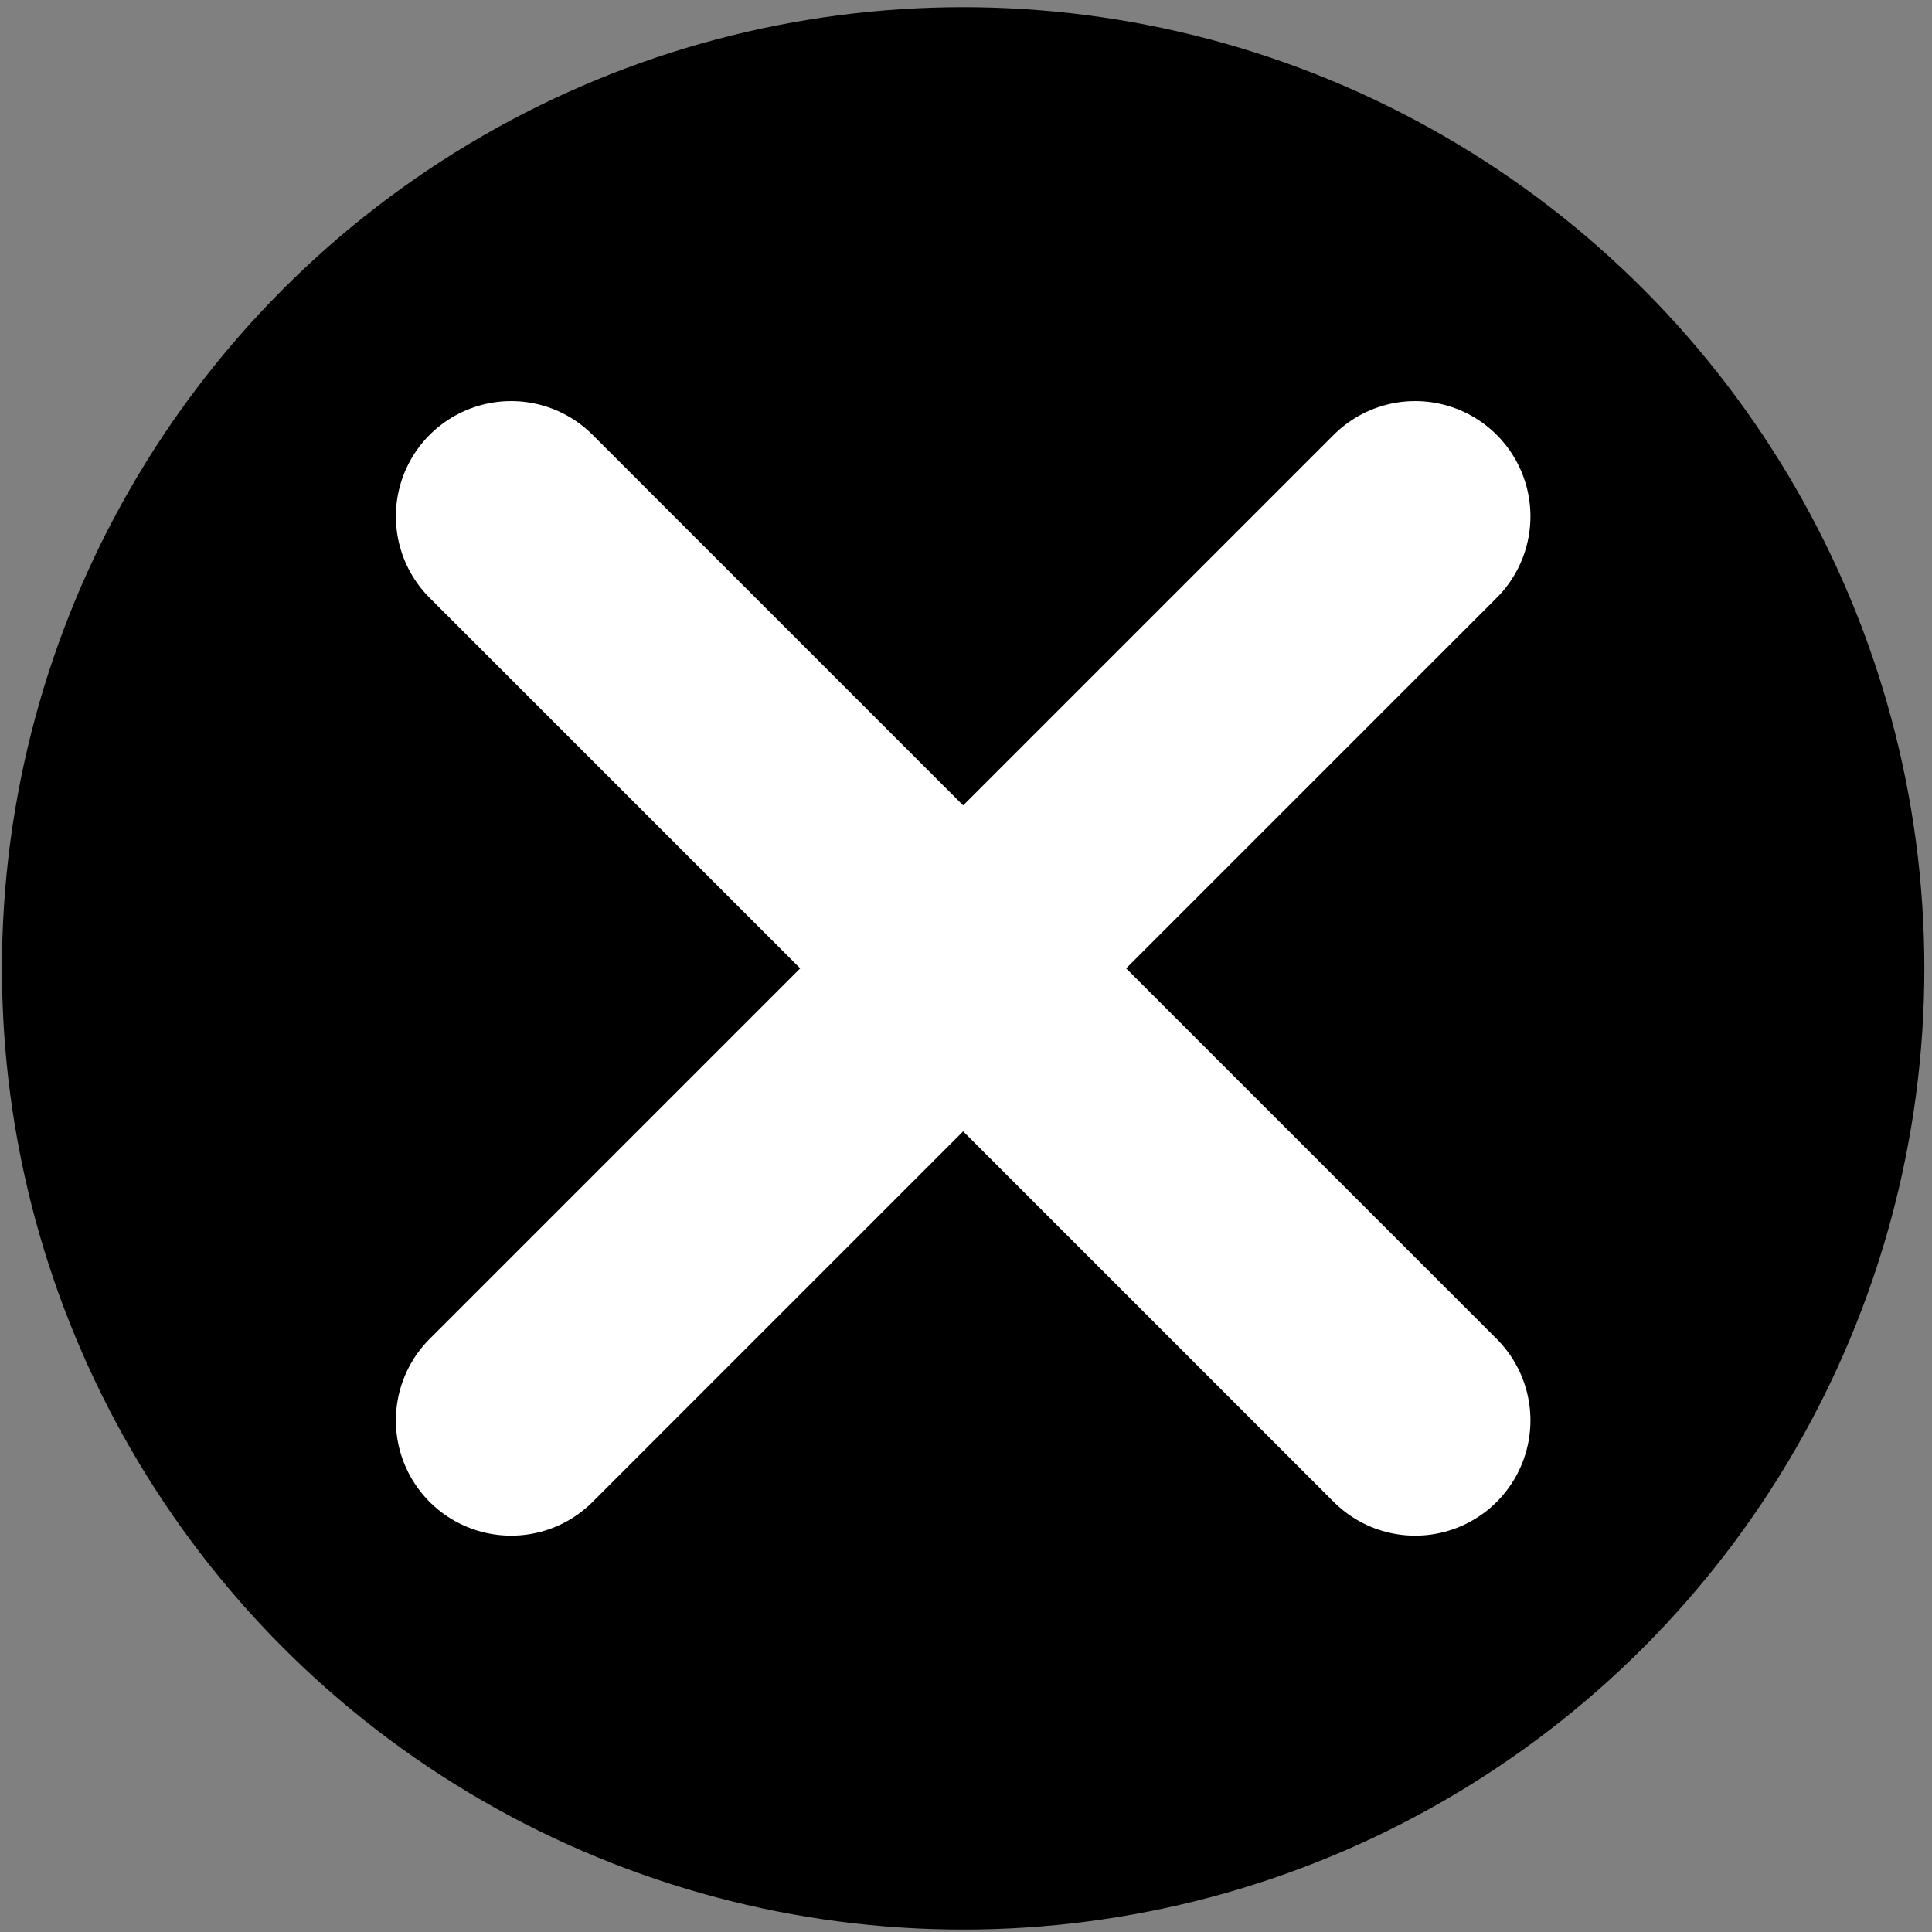
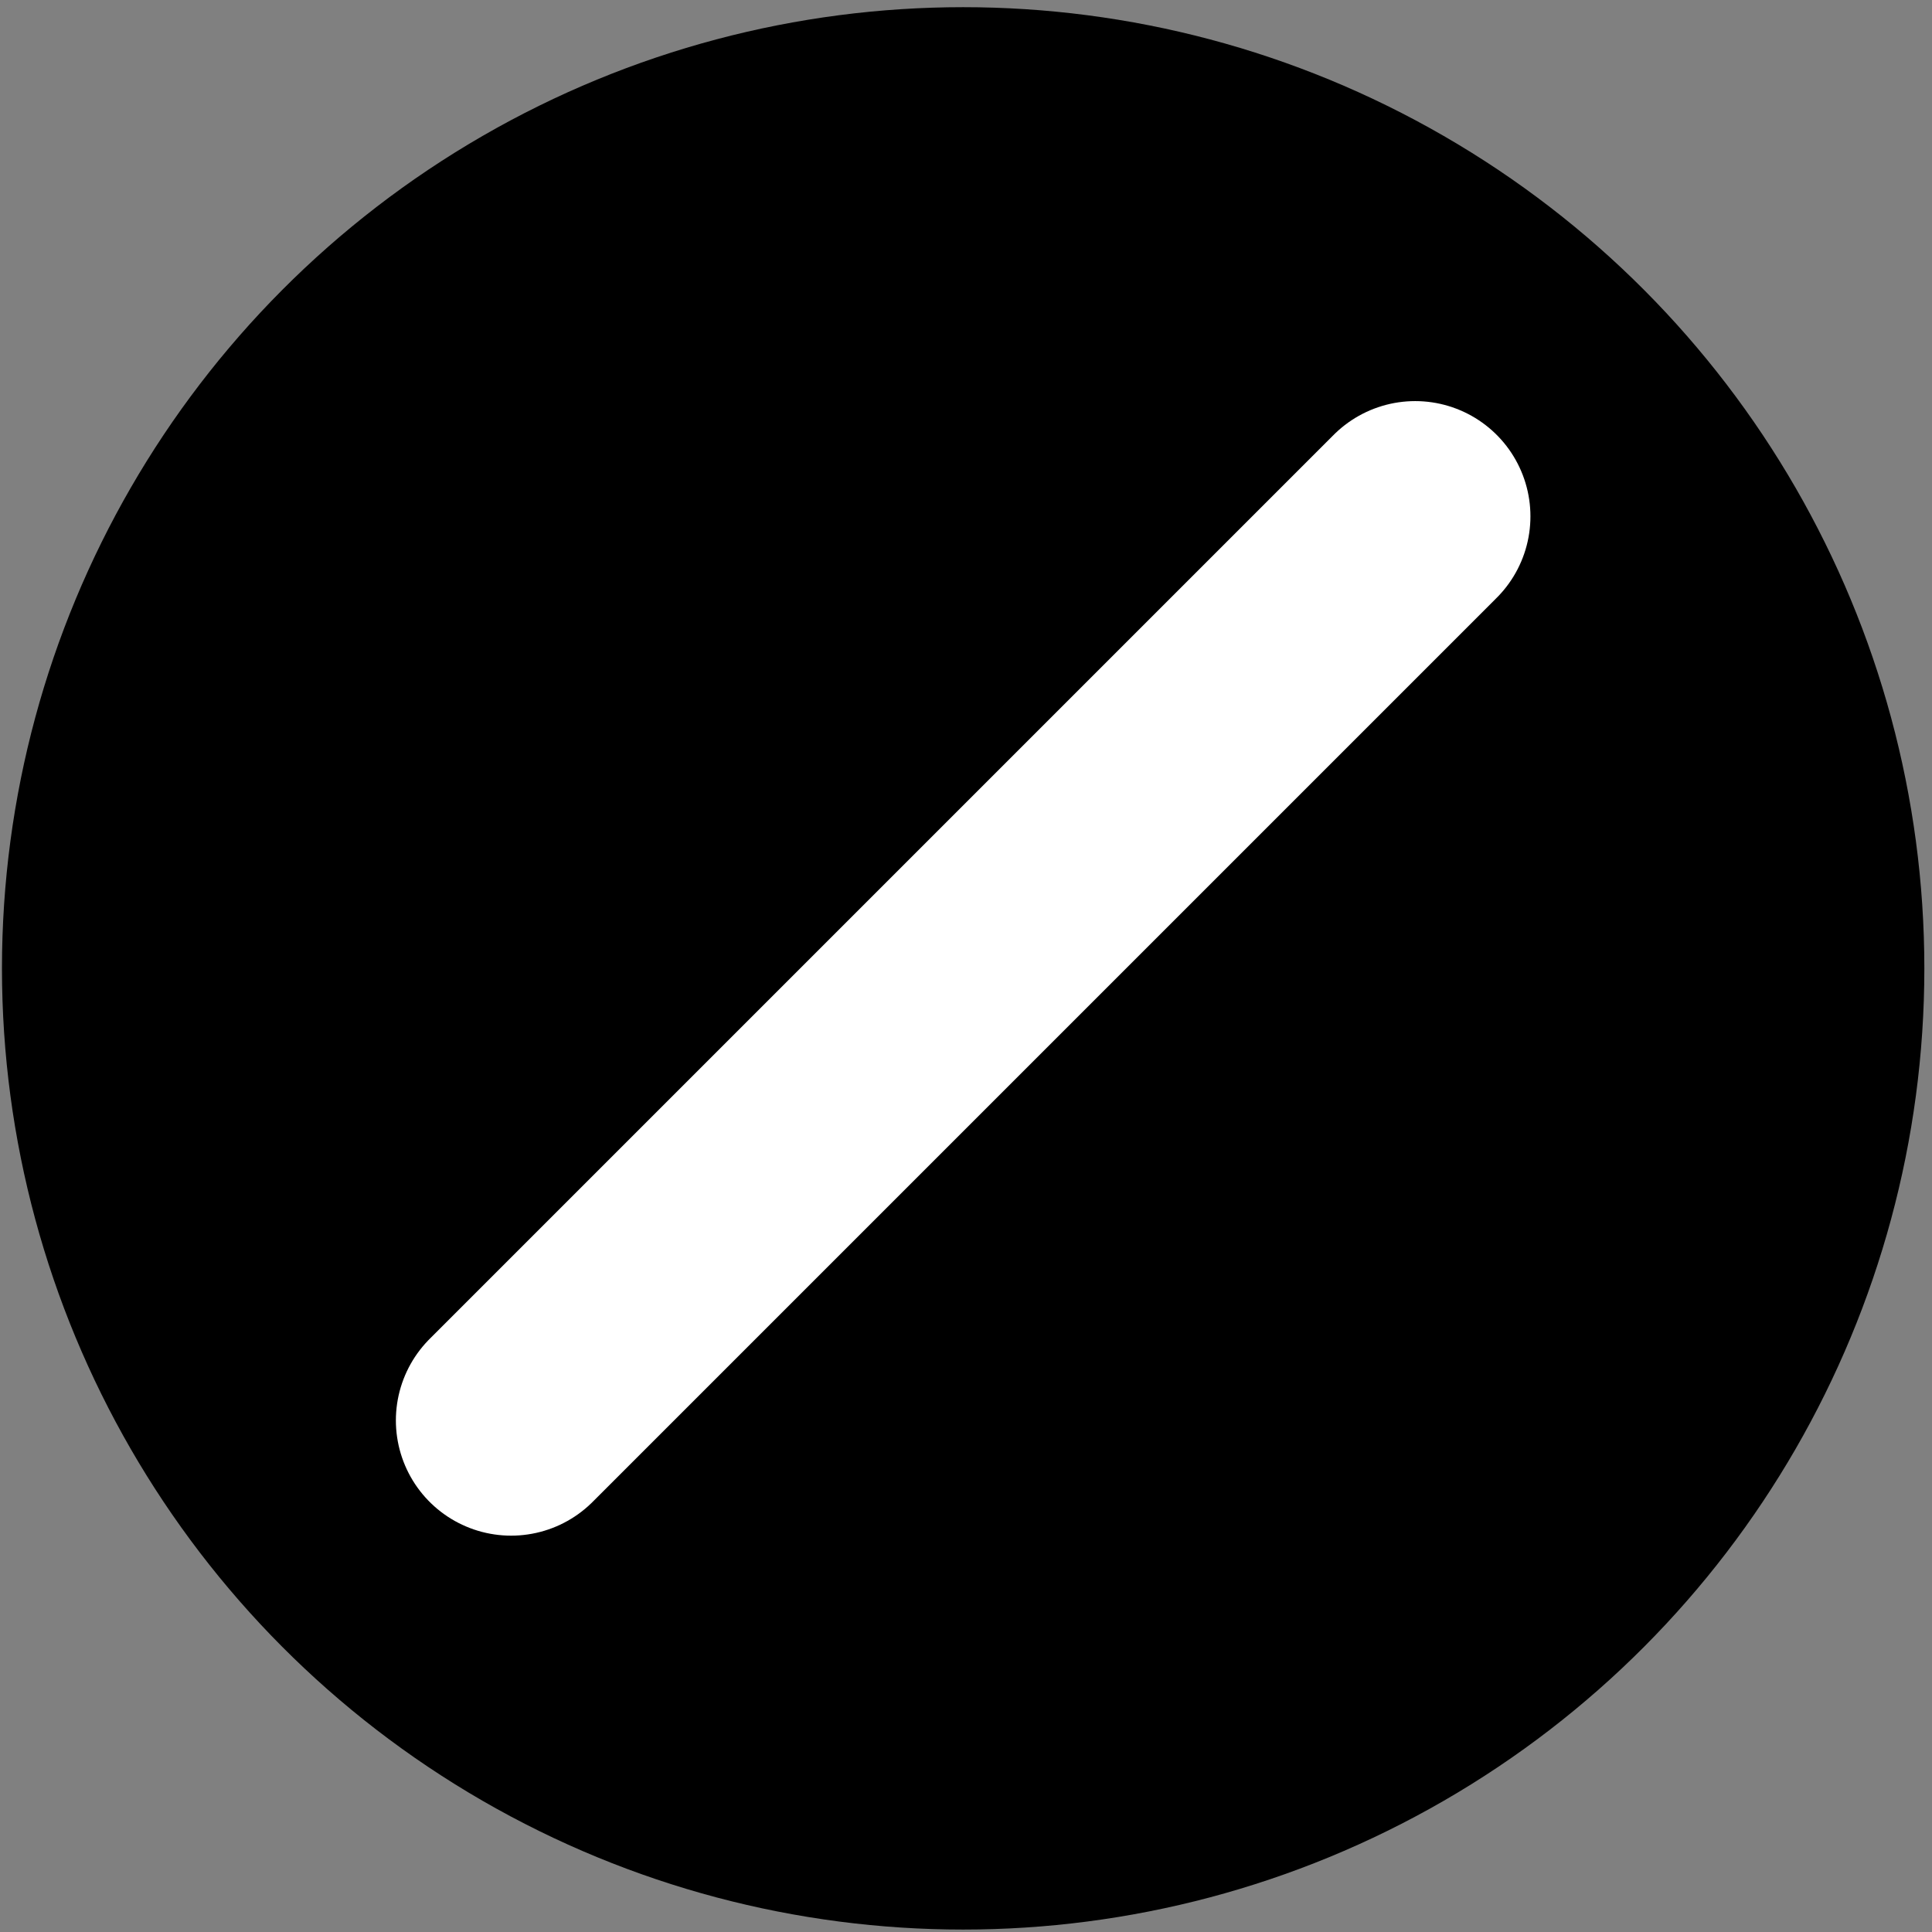
<svg xmlns="http://www.w3.org/2000/svg" width="100%" height="100%" viewBox="0 0 201 201" version="1.1" xml:space="preserve" style="fill-rule:evenodd;clip-rule:evenodd;stroke-linecap:round;stroke-linejoin:round;stroke-miterlimit:1.5;">
  <rect x="0" y="0" width="201" height="201" fill="#808080" stroke="none" />
-   <rect id="gallery_close" x="0.204" y="0.747" width="200" height="200" style="fill:none;" />
  <clipPath id="_clip1">
    <rect x="0.204" y="0.747" width="200" height="200" />
  </clipPath>
  <g clip-path="url(#_clip1)">
    <circle cx="100.204" cy="100.747" r="100" />
    <g>
-       <path d="M53.176,53.719l94.056,94.056" style="fill:none;stroke:#fff;stroke-width:23.98px;" />
      <path d="M147.232,53.719l-94.056,94.056" style="fill:none;stroke:#fff;stroke-width:23.98px;" />
    </g>
  </g>
</svg>